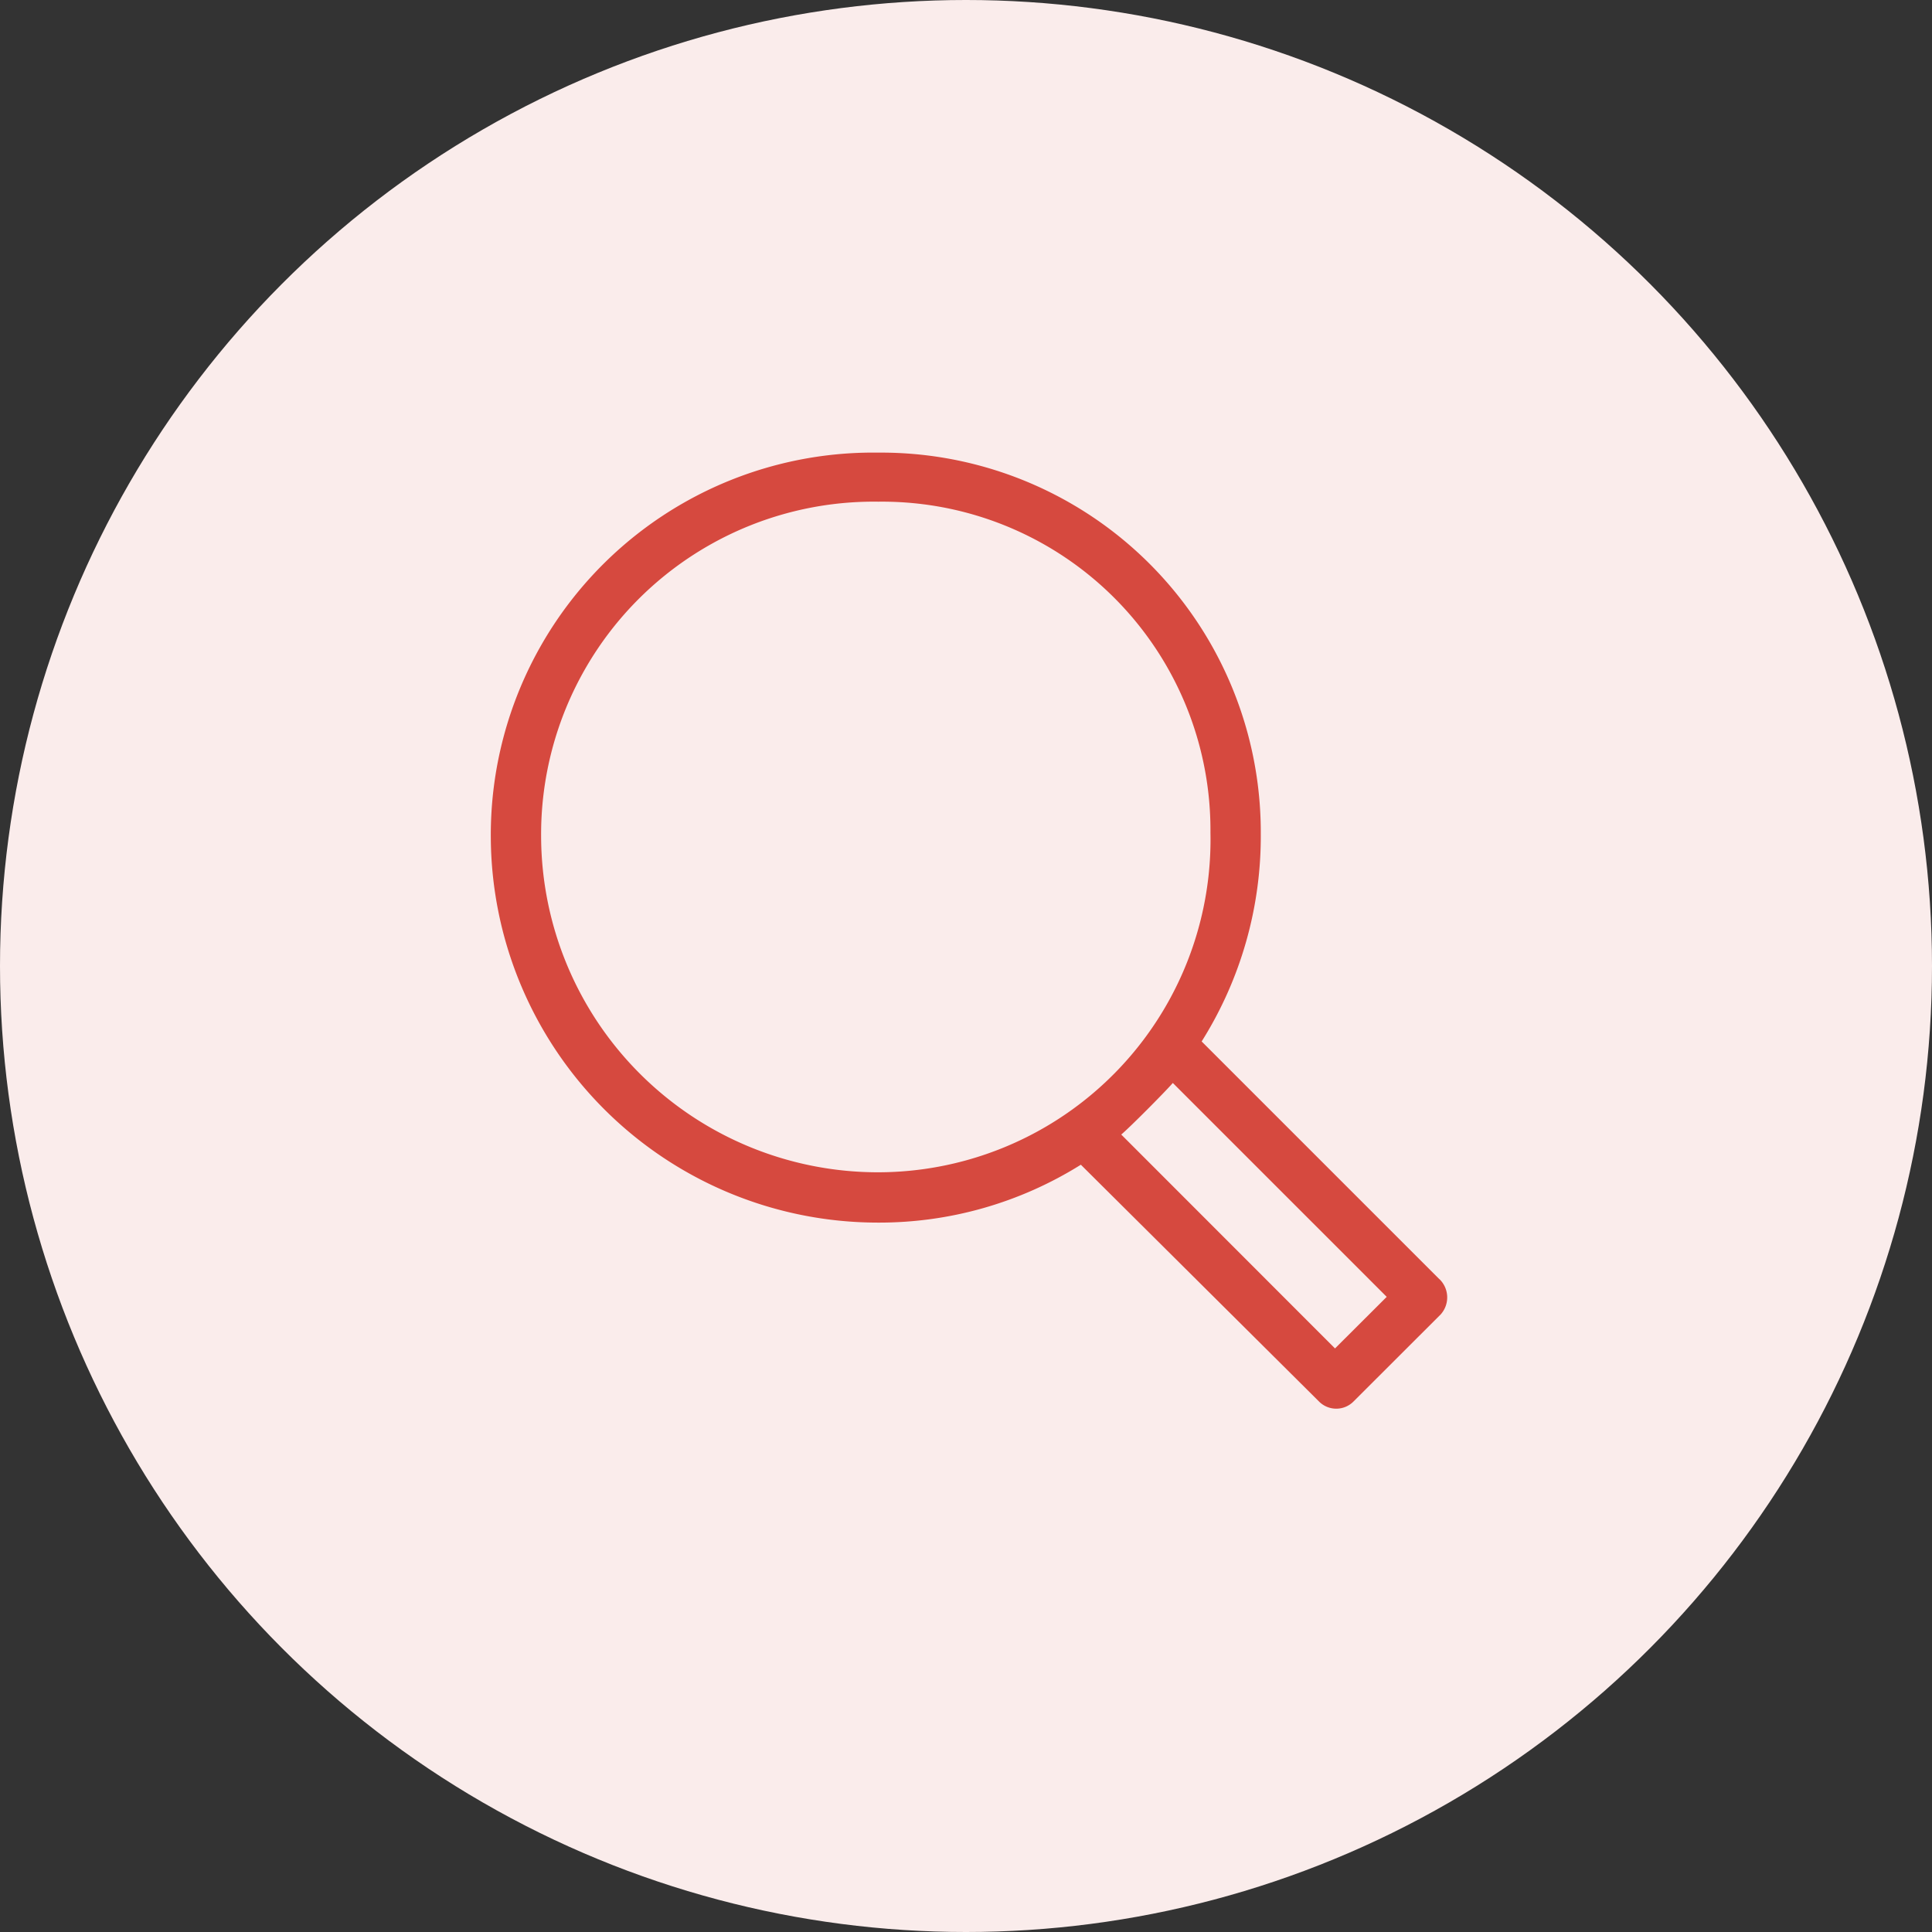
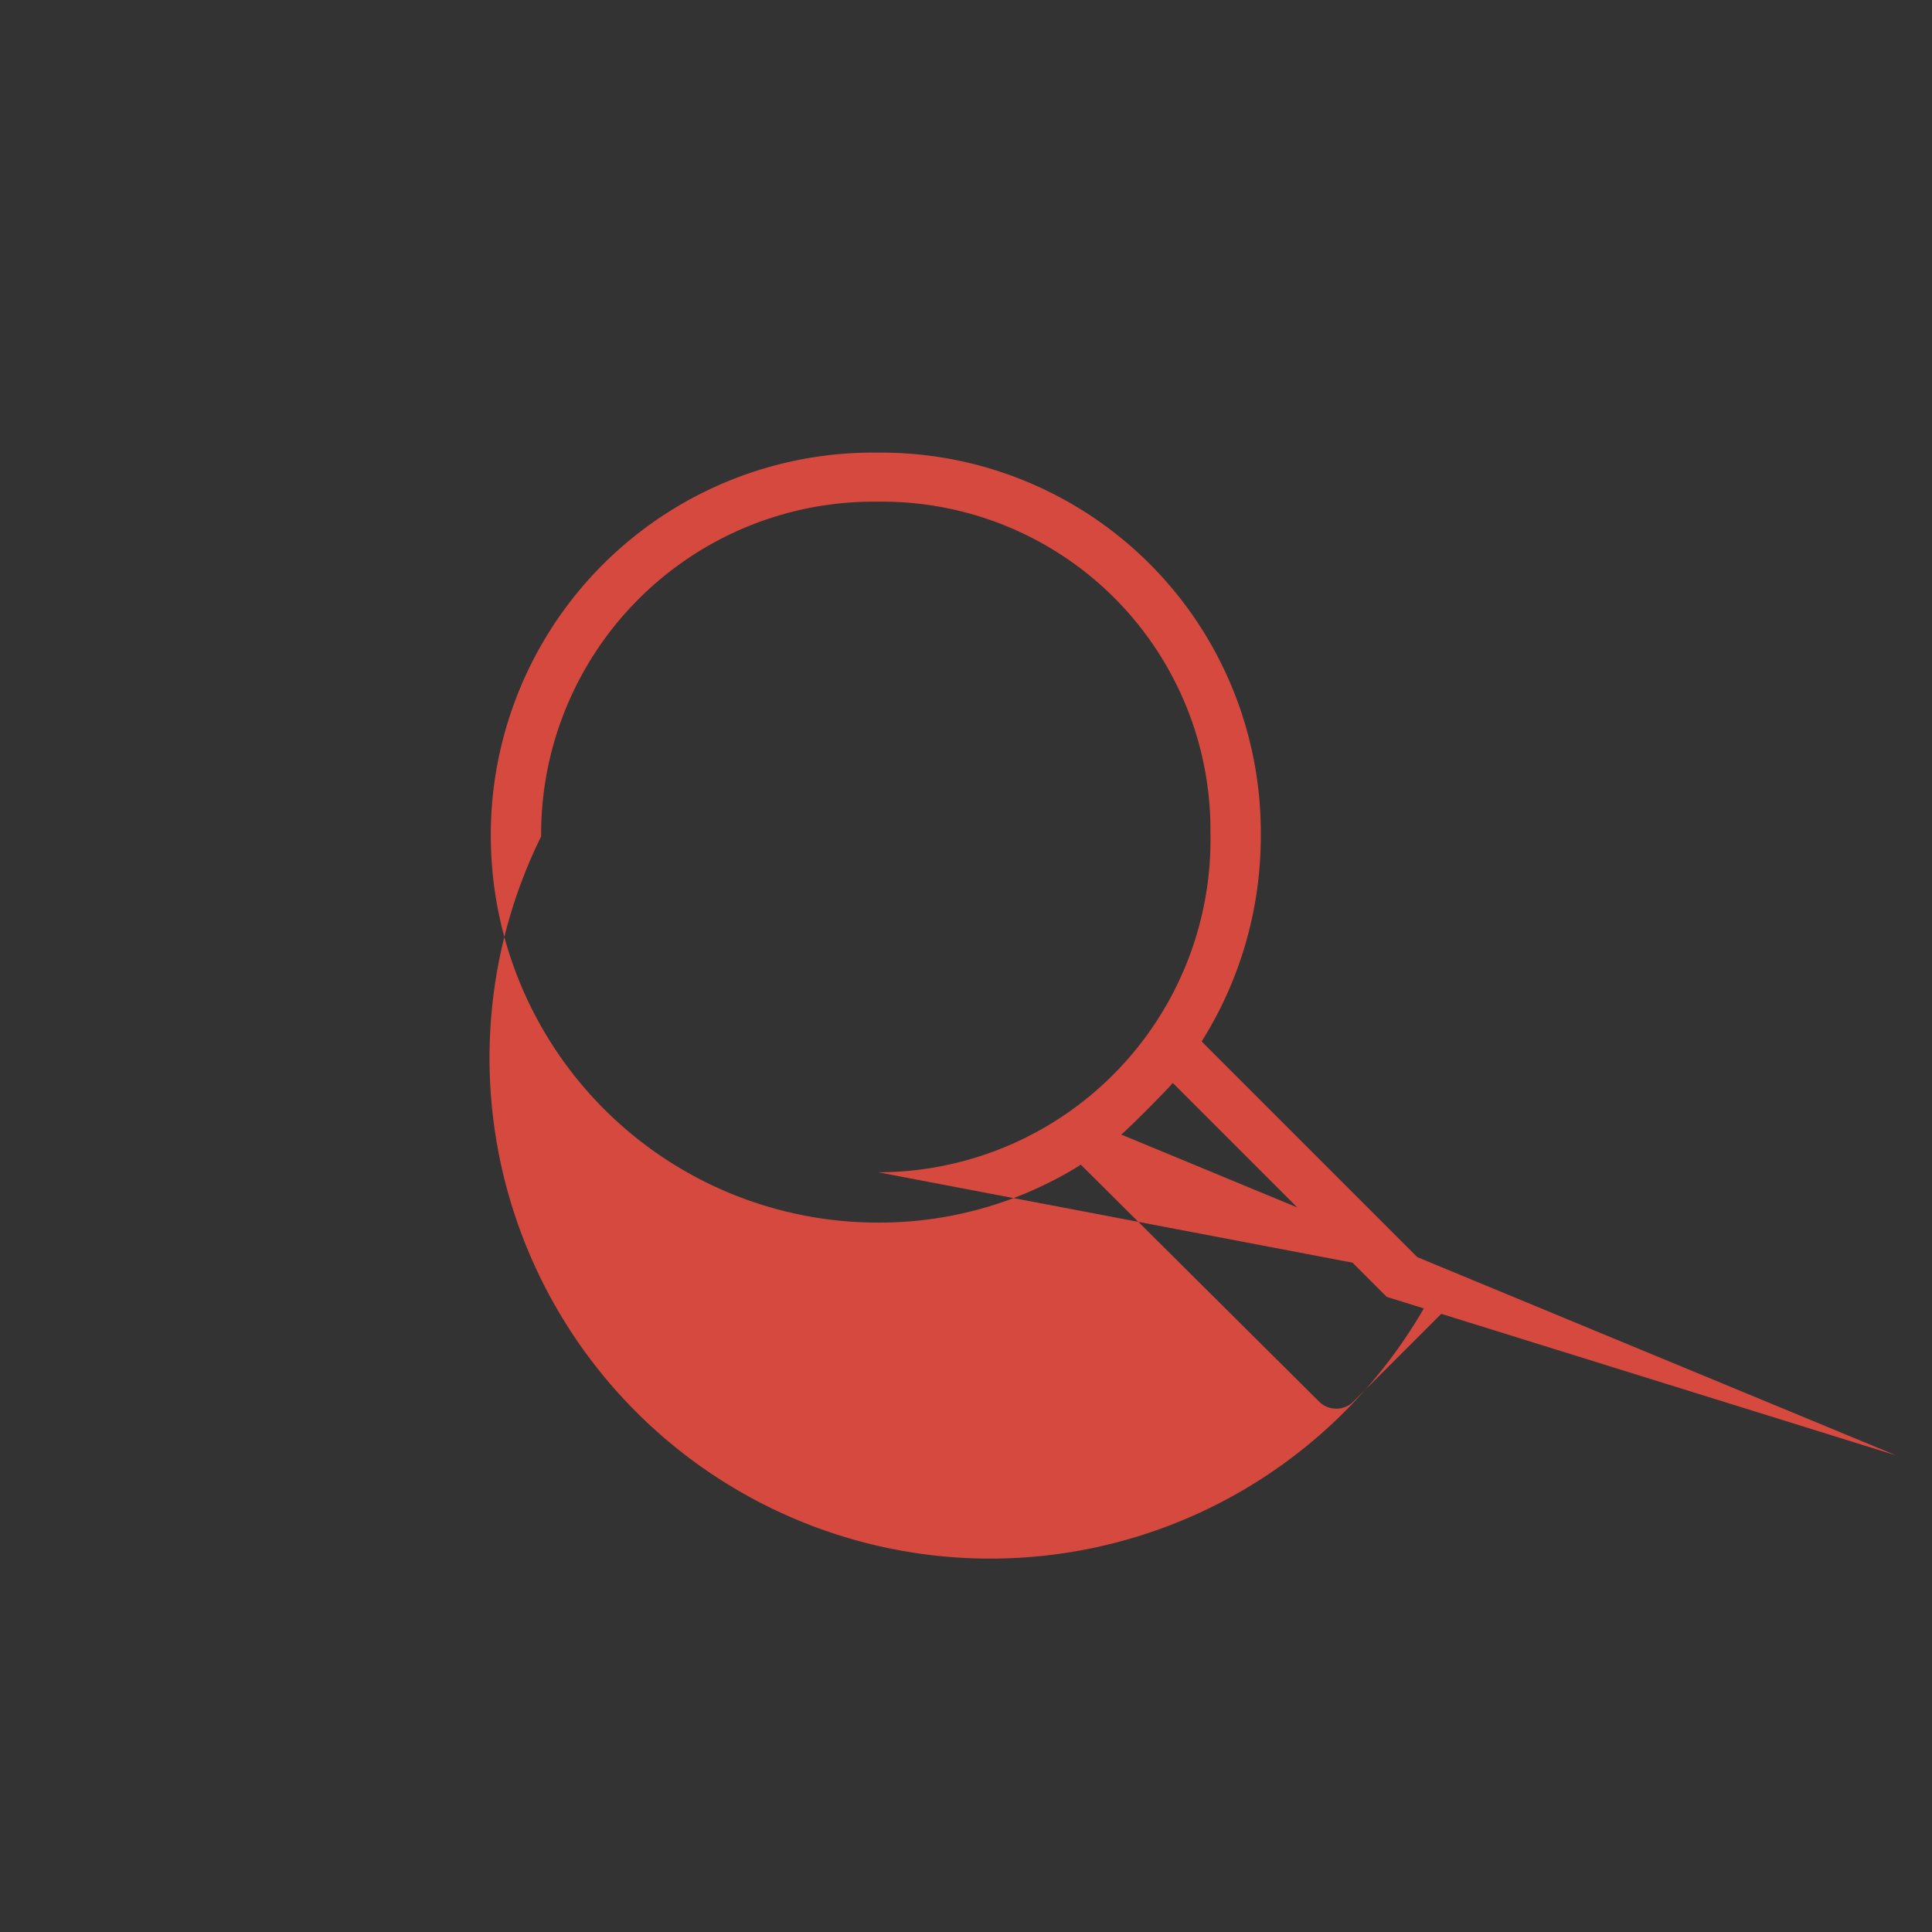
<svg xmlns="http://www.w3.org/2000/svg" width="76" height="76" viewBox="0 0 76 76">
  <rect x="0" y="0" width="76" height="76" fill="#333333" stroke="none" />
  <g id="Group_1411" data-name="Group 1411" transform="translate(-768 -3702)">
    <g id="Group_115" data-name="Group 115" transform="translate(216 -2633)">
-       <circle id="Ellipse_8" data-name="Ellipse 8" cx="38" cy="38" r="38" transform="translate(552 6335)" fill="#faeceb" />
-     </g>
-     <path id="Path_550" data-name="Path 550" d="M49.317,44.517l-9.354-9.354A15.155,15.155,0,0,0,42.289,27,14.934,14.934,0,0,0,27.243,12,15.041,15.041,0,0,0,12,27.145,15.23,15.23,0,0,0,27.243,42.289a14.933,14.933,0,0,0,7.968-2.277l9.354,9.3a.957.957,0,0,0,1.386,0L49.367,45.9a1,1,0,0,0-.049-1.386ZM27.243,40.31A13.254,13.254,0,0,1,13.979,27.1,13.087,13.087,0,0,1,27.243,13.93,12.918,12.918,0,0,1,40.309,26.947,13.09,13.09,0,0,1,27.243,40.31Zm17.966,6.929L36.8,38.825c.3-.247,1.683-1.633,2.029-2.029l8.414,8.414Z" transform="translate(775.307 3707.805)" fill="#d6493f" />
+       </g>
+     <path id="Path_550" data-name="Path 550" d="M49.317,44.517l-9.354-9.354A15.155,15.155,0,0,0,42.289,27,14.934,14.934,0,0,0,27.243,12,15.041,15.041,0,0,0,12,27.145,15.23,15.23,0,0,0,27.243,42.289a14.933,14.933,0,0,0,7.968-2.277l9.354,9.3a.957.957,0,0,0,1.386,0L49.367,45.9a1,1,0,0,0-.049-1.386ZA13.254,13.254,0,0,1,13.979,27.1,13.087,13.087,0,0,1,27.243,13.93,12.918,12.918,0,0,1,40.309,26.947,13.09,13.09,0,0,1,27.243,40.31Zm17.966,6.929L36.8,38.825c.3-.247,1.683-1.633,2.029-2.029l8.414,8.414Z" transform="translate(775.307 3707.805)" fill="#d6493f" />
  </g>
</svg>